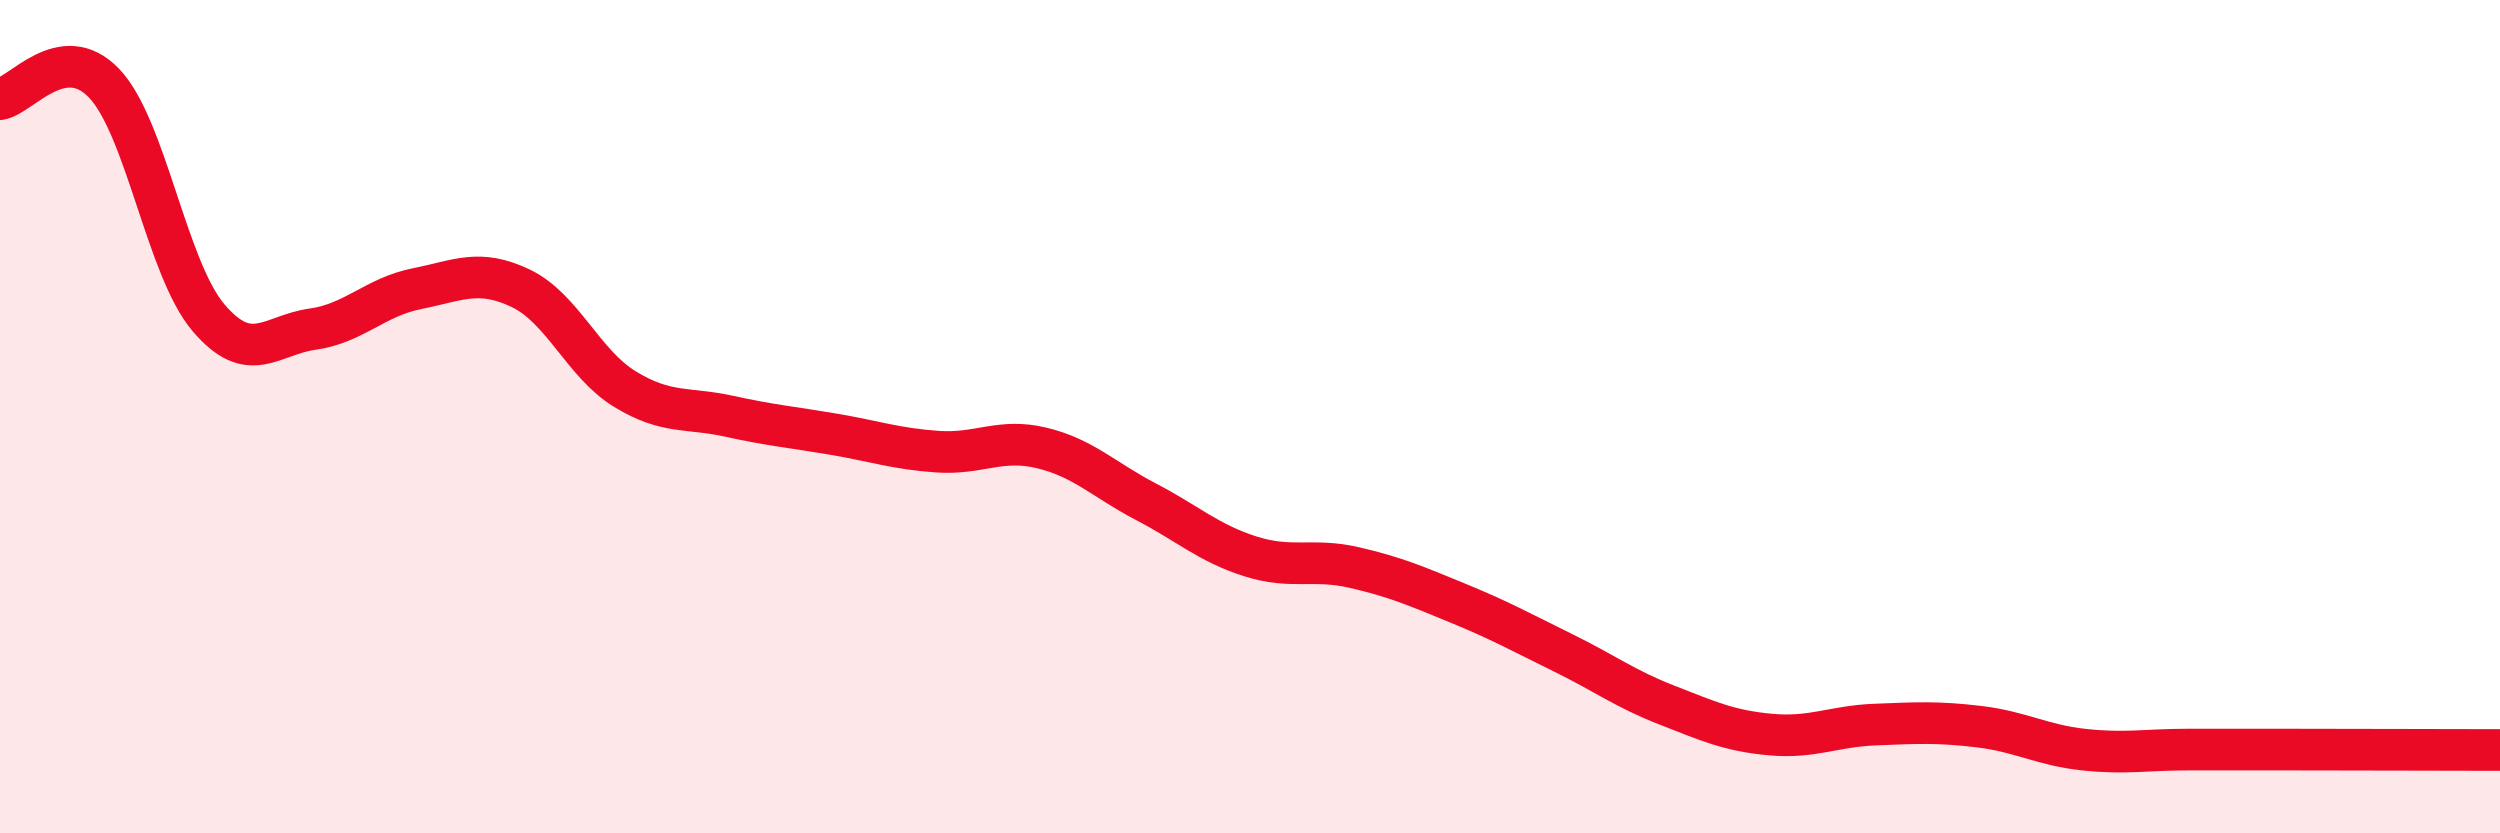
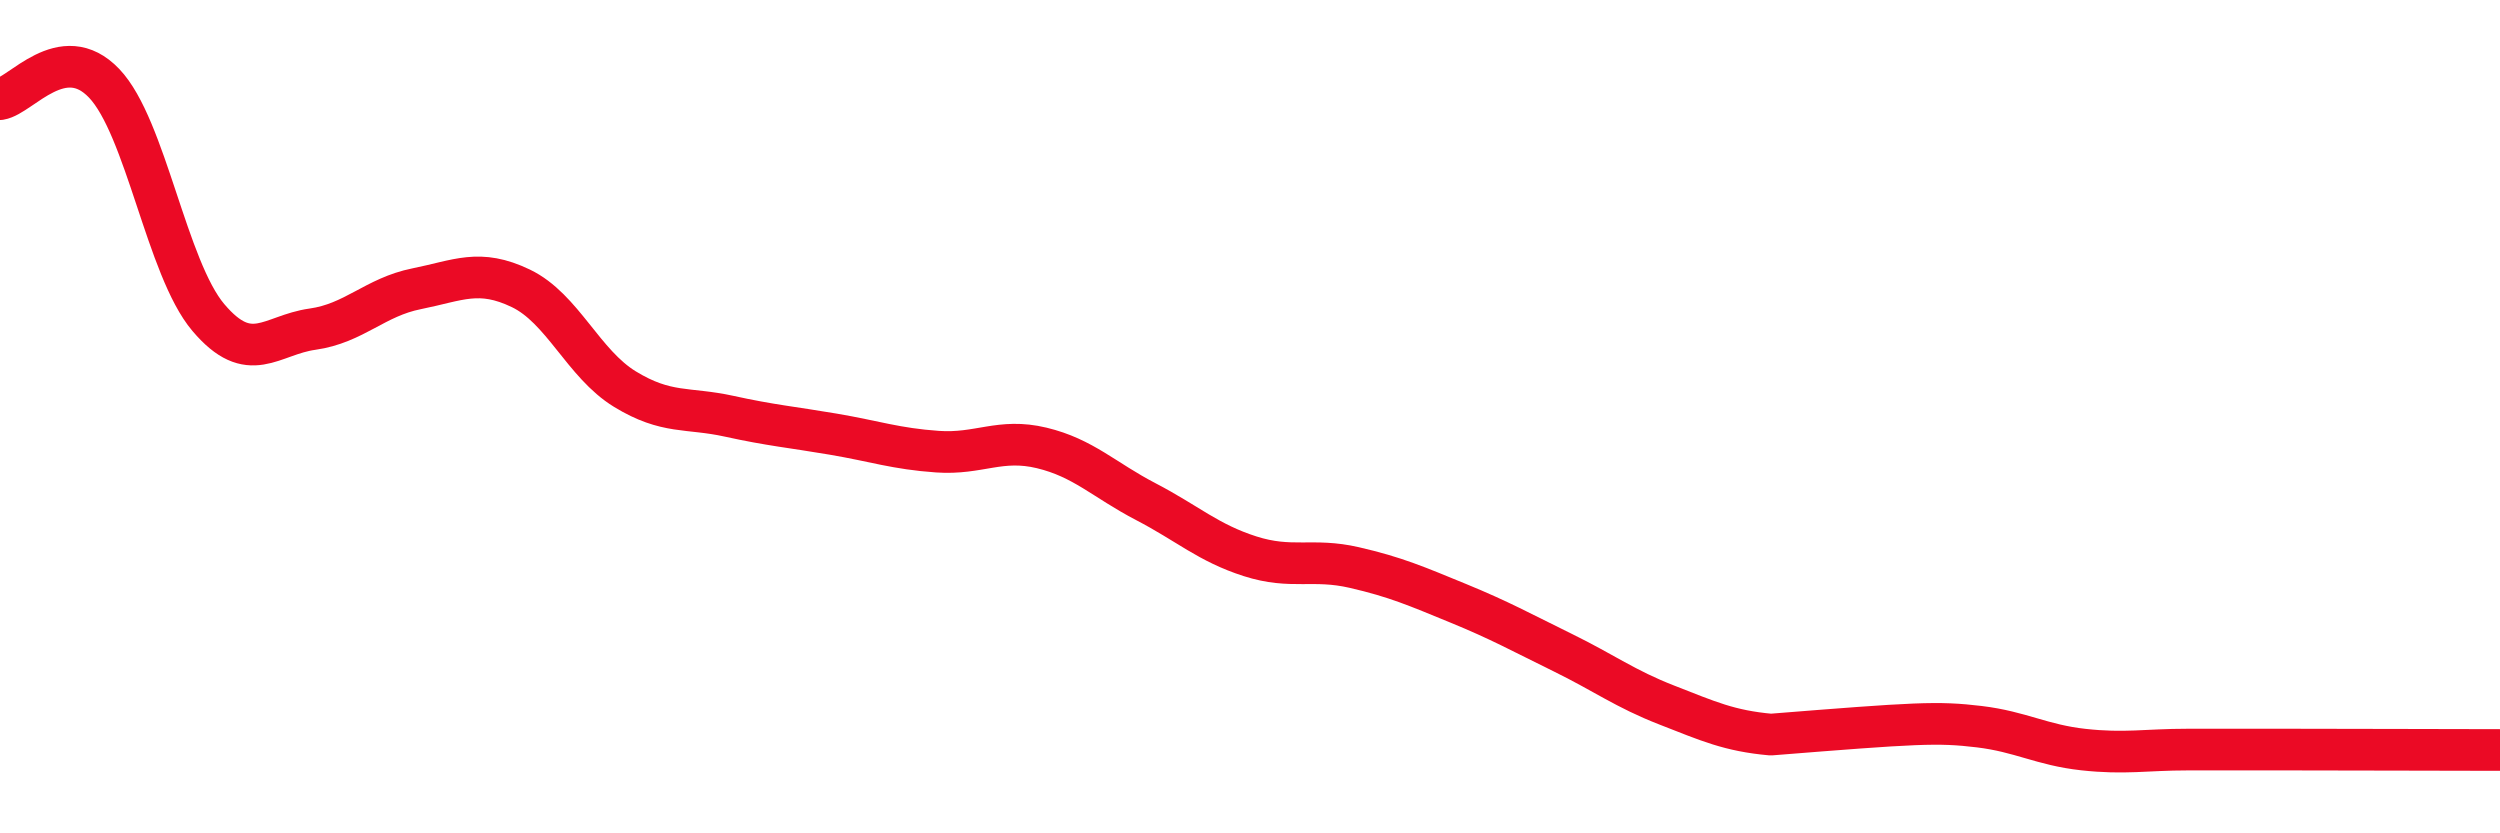
<svg xmlns="http://www.w3.org/2000/svg" width="60" height="20" viewBox="0 0 60 20">
-   <path d="M 0,2.38 C 0.5,2.3 1.5,0.95 2.5,2 C 3.5,3.05 4,6.44 5,7.62 C 6,8.8 6.5,8.04 7.5,7.9 C 8.5,7.76 9,7.13 10,6.93 C 11,6.73 11.5,6.44 12.5,6.92 C 13.5,7.4 14,8.73 15,9.34 C 16,9.95 16.5,9.77 17.5,9.99 C 18.5,10.21 19,10.25 20,10.42 C 21,10.59 21.5,10.77 22.5,10.84 C 23.5,10.91 24,10.51 25,10.75 C 26,10.99 26.5,11.52 27.5,12.04 C 28.5,12.56 29,13.03 30,13.35 C 31,13.67 31.5,13.39 32.5,13.62 C 33.5,13.85 34,14.07 35,14.48 C 36,14.89 36.5,15.17 37.5,15.66 C 38.5,16.15 39,16.53 40,16.92 C 41,17.31 41.5,17.54 42.5,17.63 C 43.5,17.72 44,17.43 45,17.39 C 46,17.35 46.5,17.32 47.5,17.44 C 48.5,17.56 49,17.88 50,17.99 C 51,18.1 51.5,17.99 52.5,17.99 C 53.5,17.99 53.5,17.99 55,17.99 C 56.5,17.99 59,18 60,18L60 20L0 20Z" fill="#EB0A25" opacity="0.1" stroke-linecap="round" stroke-linejoin="round" />
-   <path d="M 0,2.38 C 0.5,2.3 1.5,0.95 2.5,2 C 3.5,3.05 4,6.44 5,7.62 C 6,8.8 6.5,8.04 7.5,7.9 C 8.5,7.76 9,7.13 10,6.93 C 11,6.73 11.5,6.44 12.5,6.92 C 13.5,7.4 14,8.73 15,9.34 C 16,9.95 16.5,9.77 17.5,9.99 C 18.5,10.21 19,10.25 20,10.42 C 21,10.59 21.5,10.77 22.5,10.84 C 23.5,10.91 24,10.51 25,10.75 C 26,10.99 26.5,11.52 27.5,12.04 C 28.5,12.56 29,13.03 30,13.35 C 31,13.67 31.5,13.39 32.5,13.62 C 33.5,13.85 34,14.07 35,14.48 C 36,14.89 36.5,15.17 37.5,15.66 C 38.5,16.15 39,16.53 40,16.92 C 41,17.31 41.5,17.54 42.5,17.63 C 43.5,17.72 44,17.43 45,17.39 C 46,17.35 46.5,17.32 47.5,17.44 C 48.5,17.56 49,17.88 50,17.99 C 51,18.1 51.5,17.99 52.5,17.99 C 53.5,17.99 53.5,17.99 55,17.99 C 56.5,17.99 59,18 60,18" stroke="#EB0A25" stroke-width="1" fill="none" stroke-linecap="round" stroke-linejoin="round" />
+   <path d="M 0,2.38 C 0.5,2.3 1.5,0.95 2.5,2 C 3.5,3.05 4,6.44 5,7.62 C 6,8.8 6.5,8.04 7.5,7.9 C 8.5,7.76 9,7.13 10,6.93 C 11,6.73 11.5,6.44 12.5,6.92 C 13.5,7.4 14,8.73 15,9.34 C 16,9.95 16.5,9.77 17.5,9.99 C 18.5,10.21 19,10.25 20,10.42 C 21,10.59 21.5,10.77 22.5,10.84 C 23.5,10.91 24,10.51 25,10.75 C 26,10.99 26.5,11.52 27.5,12.04 C 28.5,12.56 29,13.03 30,13.35 C 31,13.67 31.5,13.39 32.5,13.62 C 33.5,13.85 34,14.07 35,14.48 C 36,14.89 36.5,15.17 37.5,15.66 C 38.5,16.15 39,16.53 40,16.92 C 41,17.31 41.5,17.54 42.5,17.63 C 46,17.35 46.5,17.32 47.5,17.44 C 48.5,17.56 49,17.88 50,17.99 C 51,18.1 51.5,17.99 52.5,17.99 C 53.5,17.99 53.5,17.99 55,17.99 C 56.5,17.99 59,18 60,18" stroke="#EB0A25" stroke-width="1" fill="none" stroke-linecap="round" stroke-linejoin="round" />
</svg>